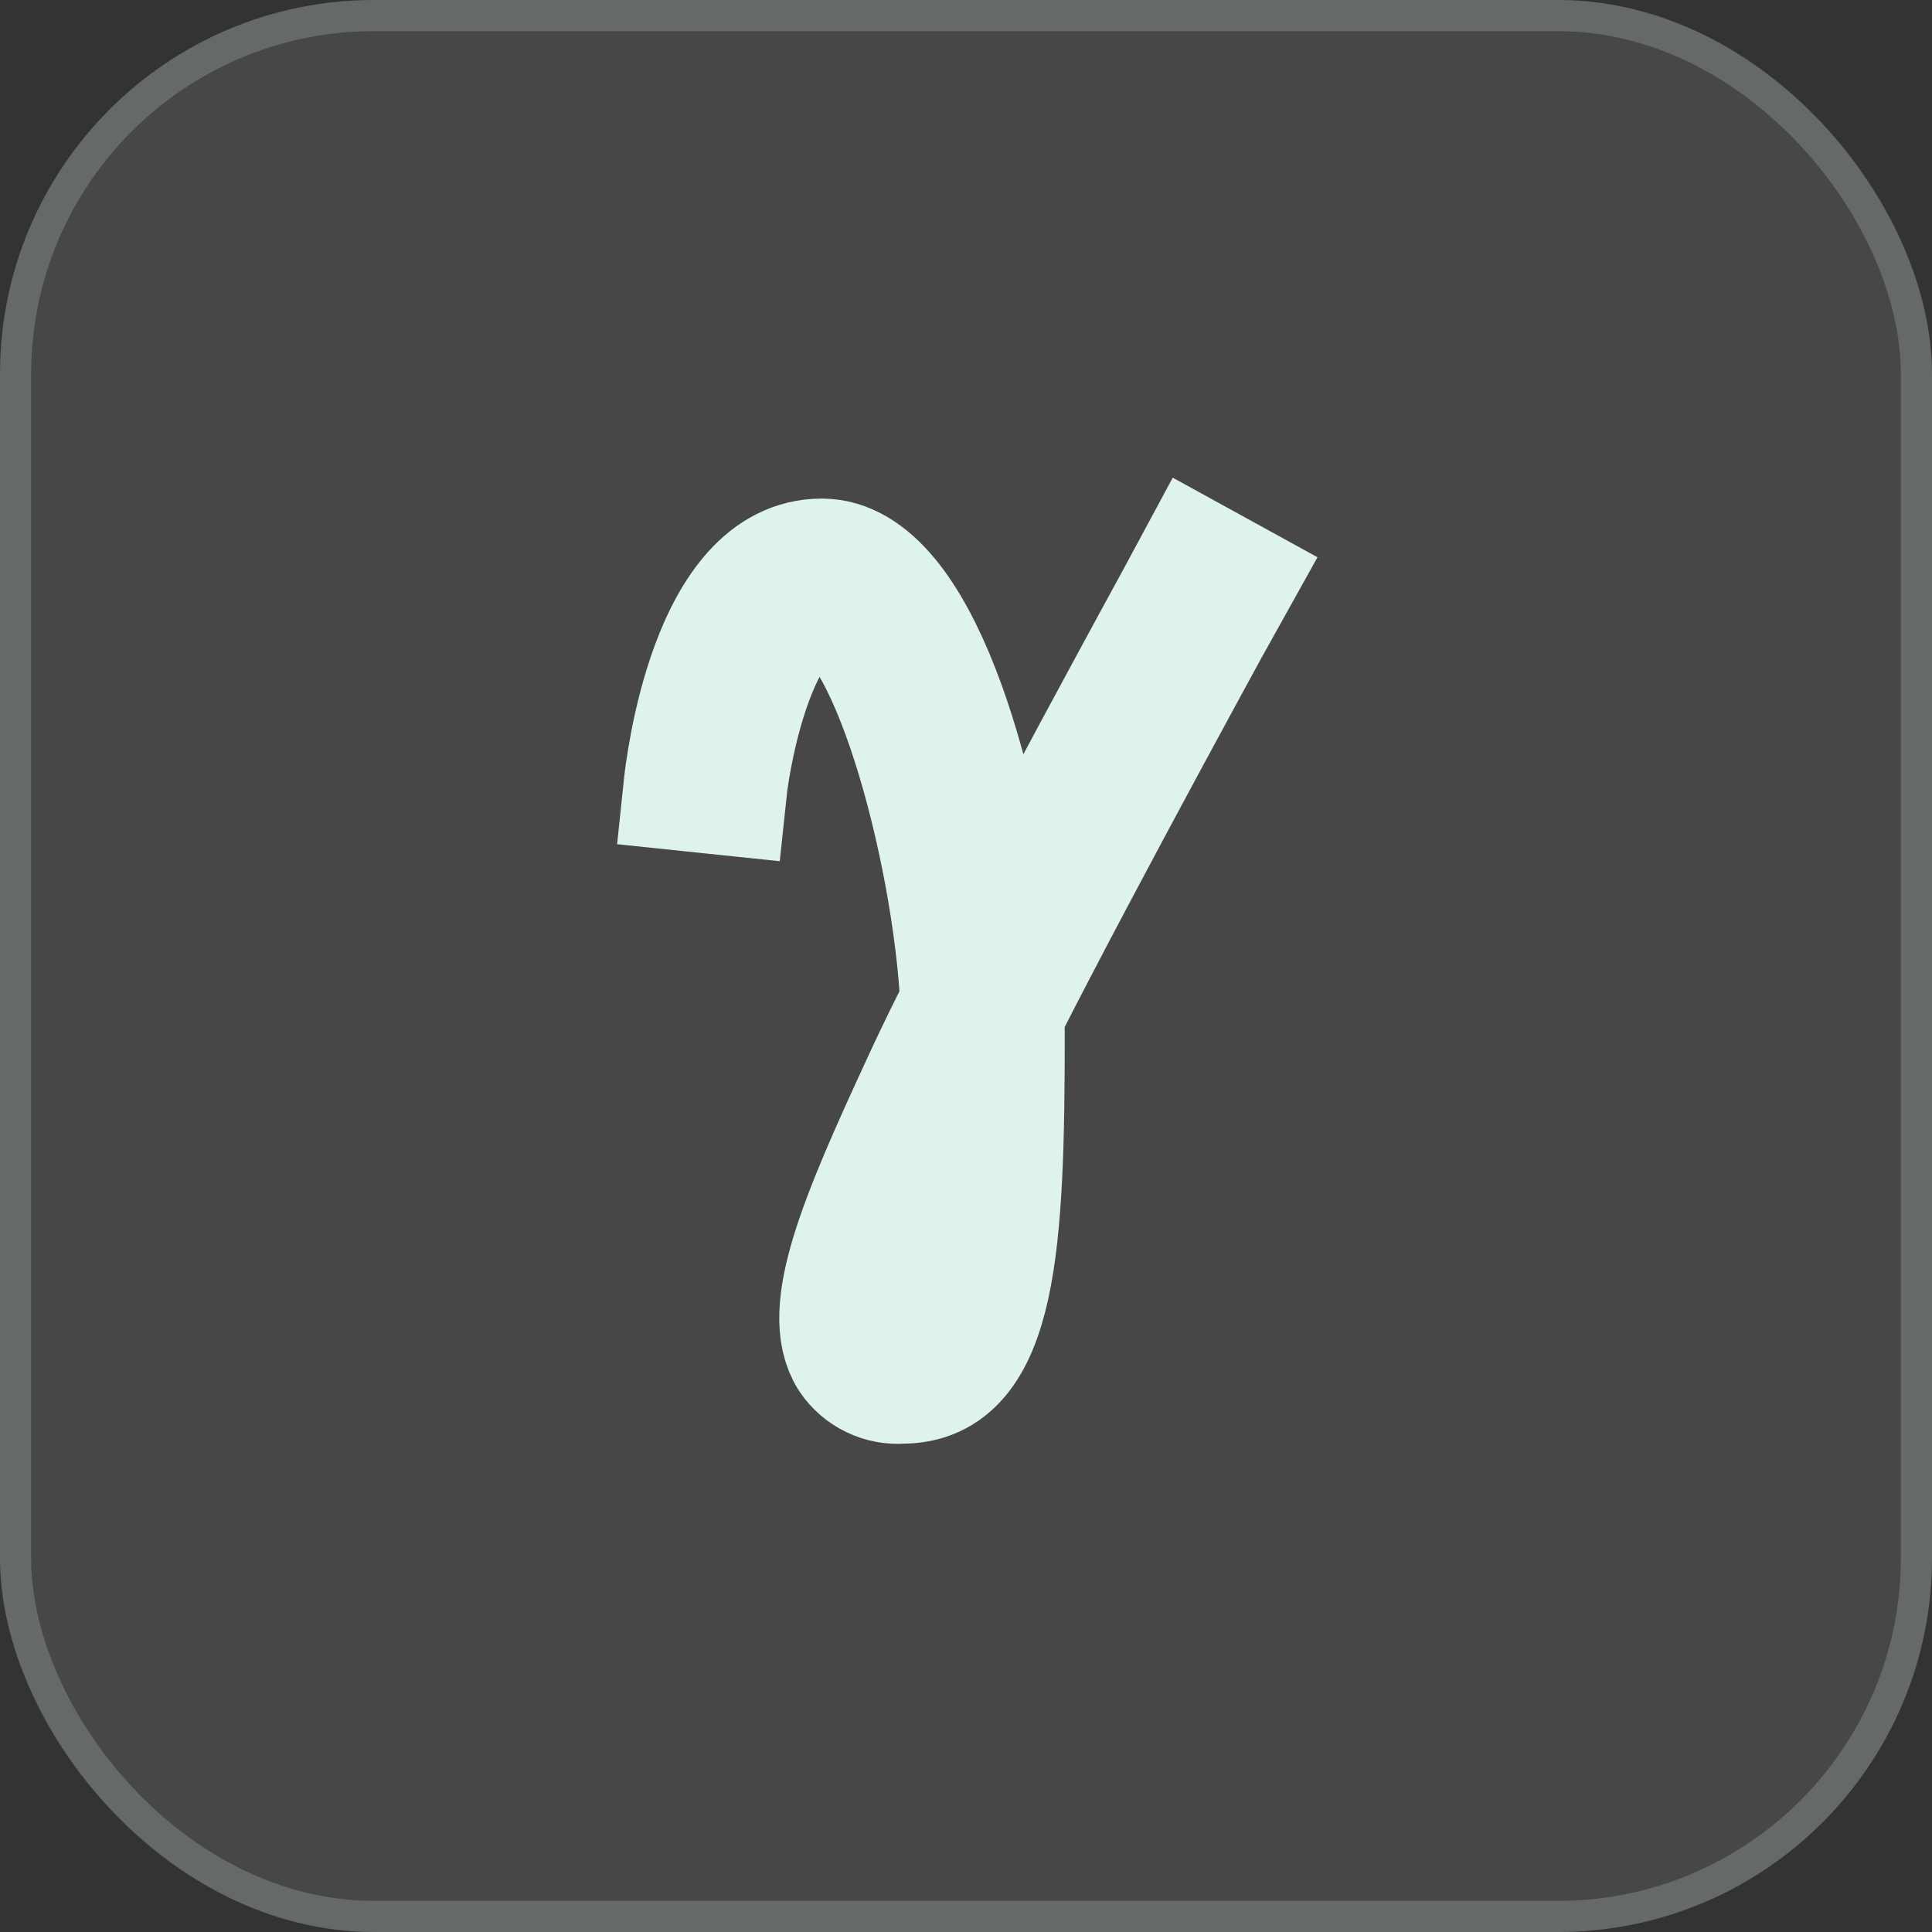
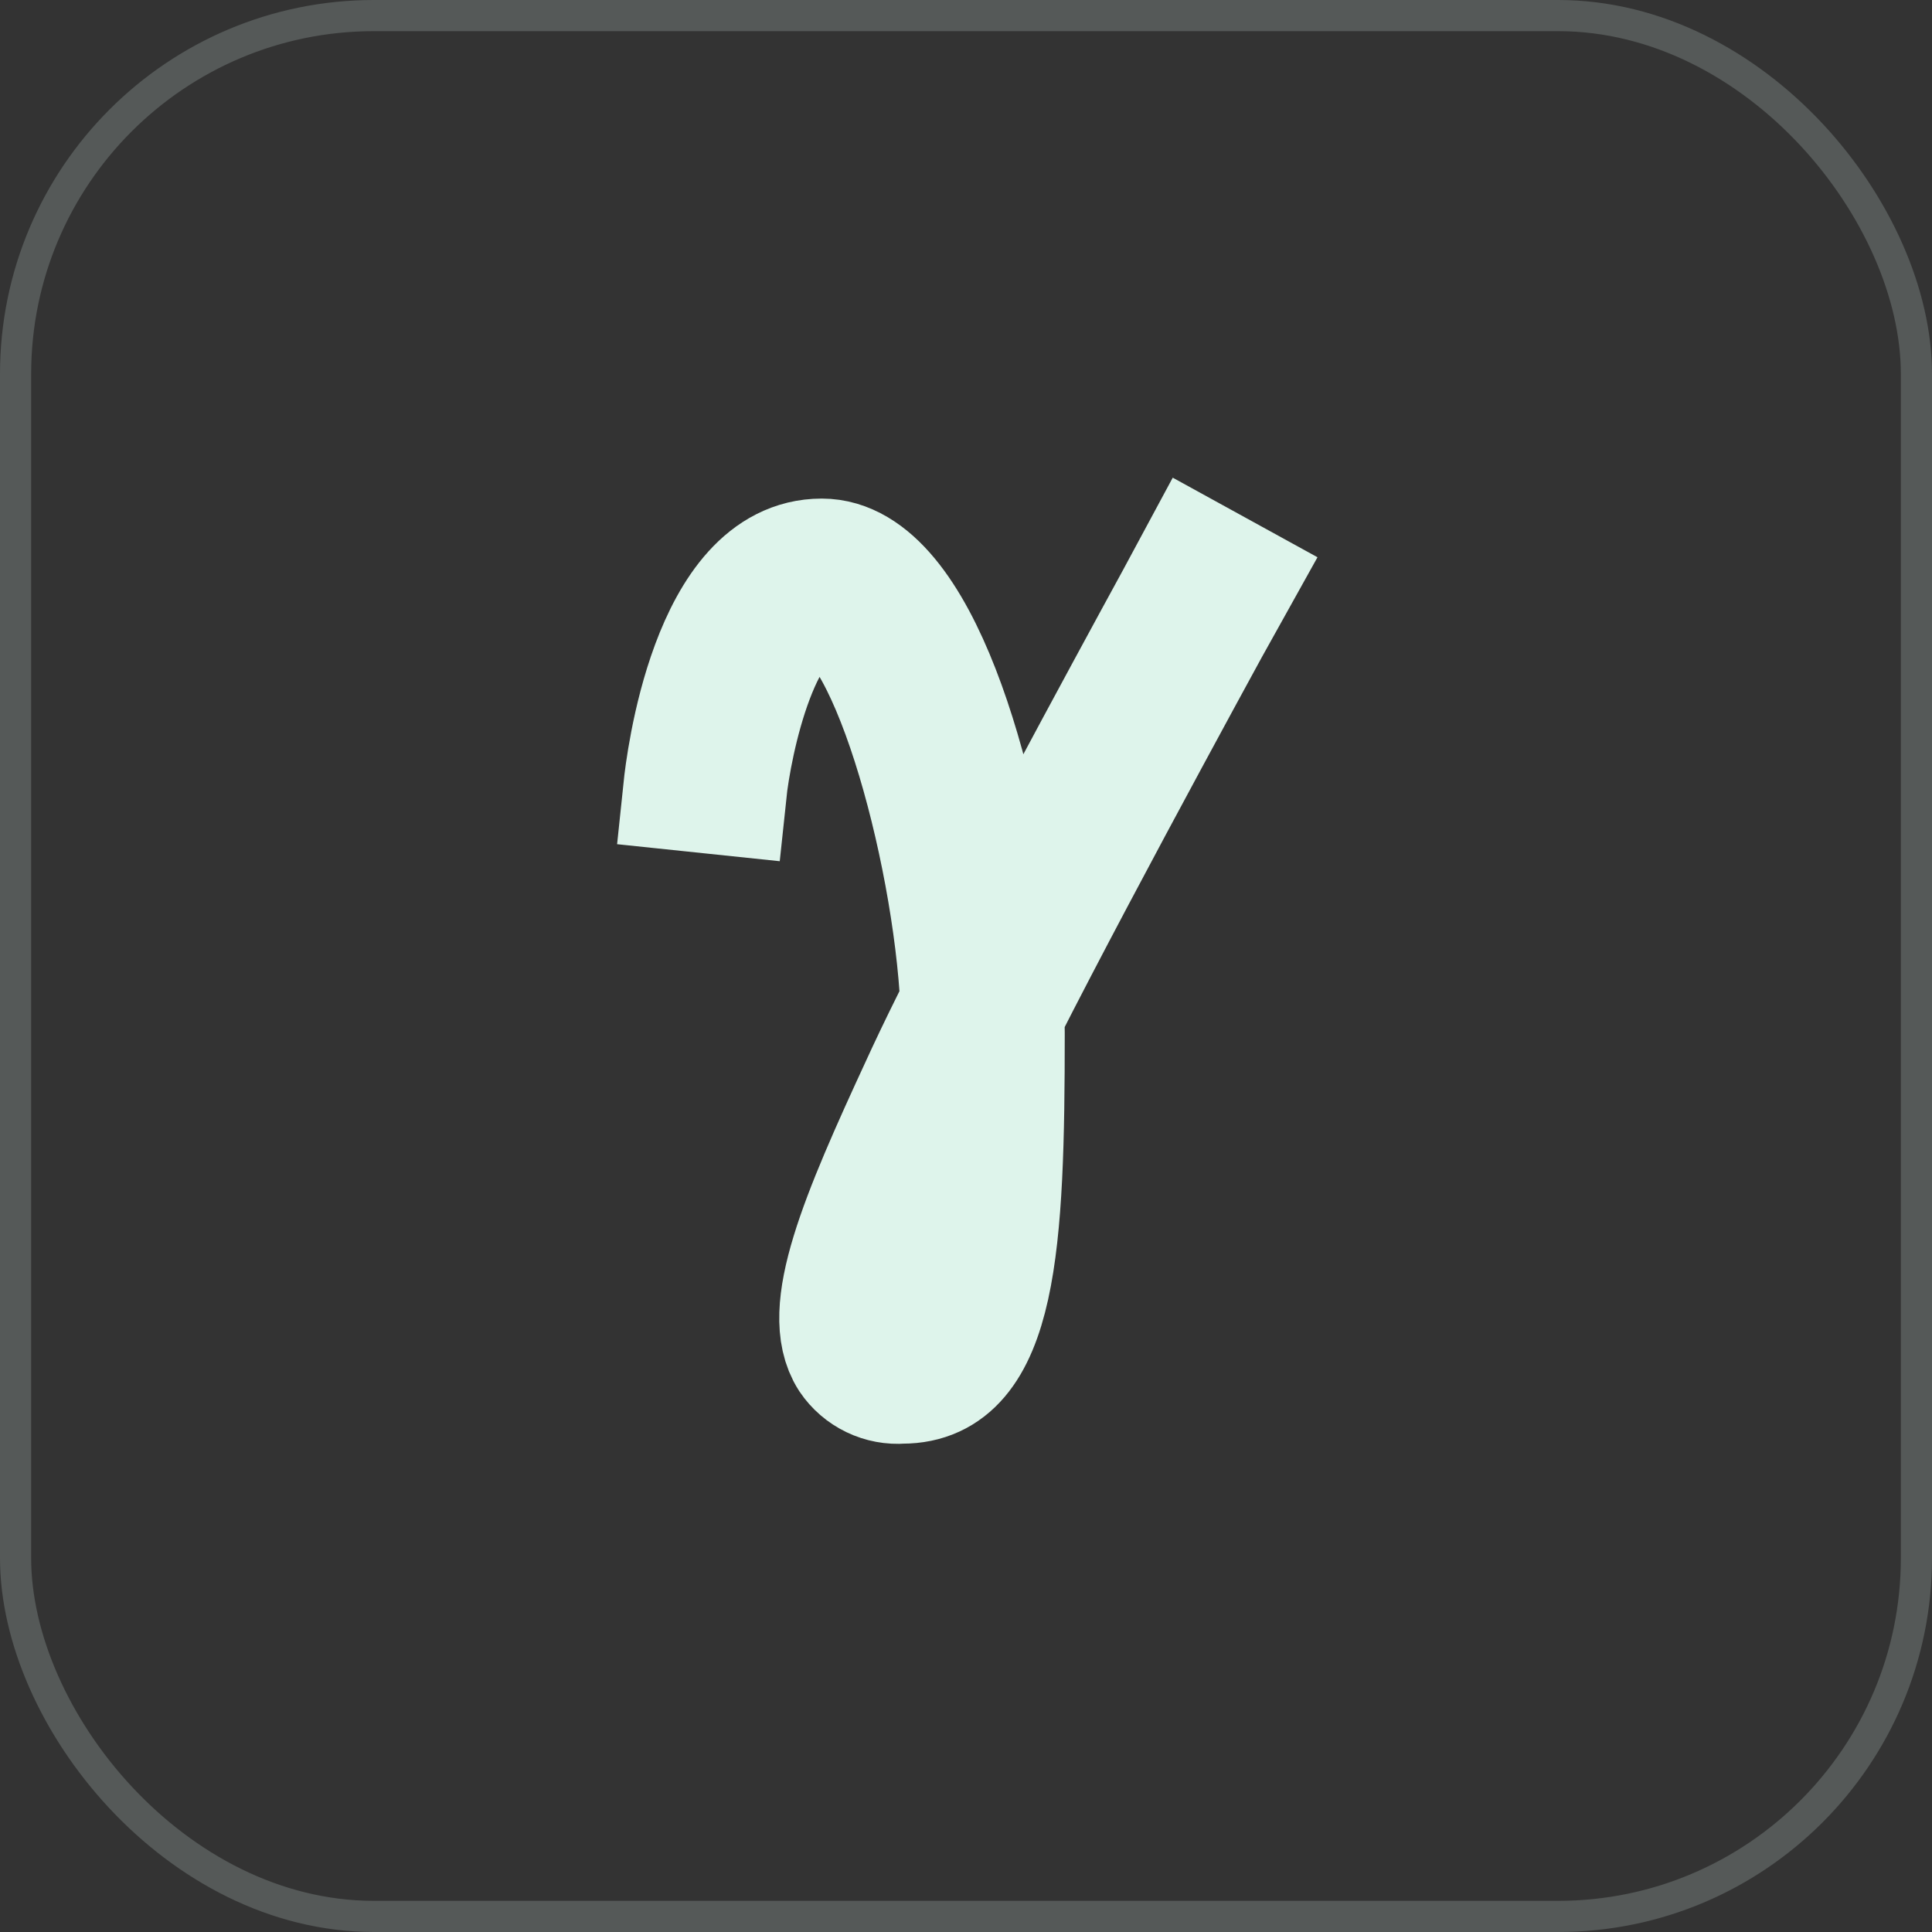
<svg xmlns="http://www.w3.org/2000/svg" width="62" height="62" viewBox="0 0 62 62" fill="none">
  <rect x="0" y="0" width="62" height="62" fill="#333333" stroke="none" />
  <g id="gamma">
    <g id="Rectangle 789">
-       <rect width="62" height="62" rx="12" fill="white" fill-opacity="0.1" />
      <rect x="0.5" y="0.5" width="61" height="61" rx="11.5" stroke="#DEF4EB" stroke-opacity="0.2" />
    </g>
    <path id="Vector" d="M38.447 18.058C38.398 18.15 34.651 24.966 31.96 30.149C31.351 25.124 29.436 18 26.371 18C22.863 18 22.078 24.562 22 25.31L23.242 25.44C23.41 23.834 24.343 19.25 26.371 19.25C28.491 19.25 30.645 27.137 30.894 32.225C30.519 32.963 30.155 33.707 29.804 34.456L29.649 34.792C27.639 39.134 26.39 42.089 27.32 43.545C27.498 43.808 27.743 44.02 28.029 44.157C28.315 44.295 28.633 44.354 28.95 44.329C31.944 44.329 32.169 39.905 32.169 33.156C32.169 32.951 32.164 32.731 32.155 32.501C34.792 27.305 39.487 18.762 39.544 18.661L38.447 18.058ZM28.949 43.079C28.505 43.079 28.409 42.929 28.374 42.871C27.742 41.884 29.499 38.089 30.782 35.318L30.907 35.049C30.839 40.271 30.434 43.079 28.949 43.079Z" fill="#DEF4EB" stroke="#DEF4EB" stroke-width="4" />
  </g>
</svg>